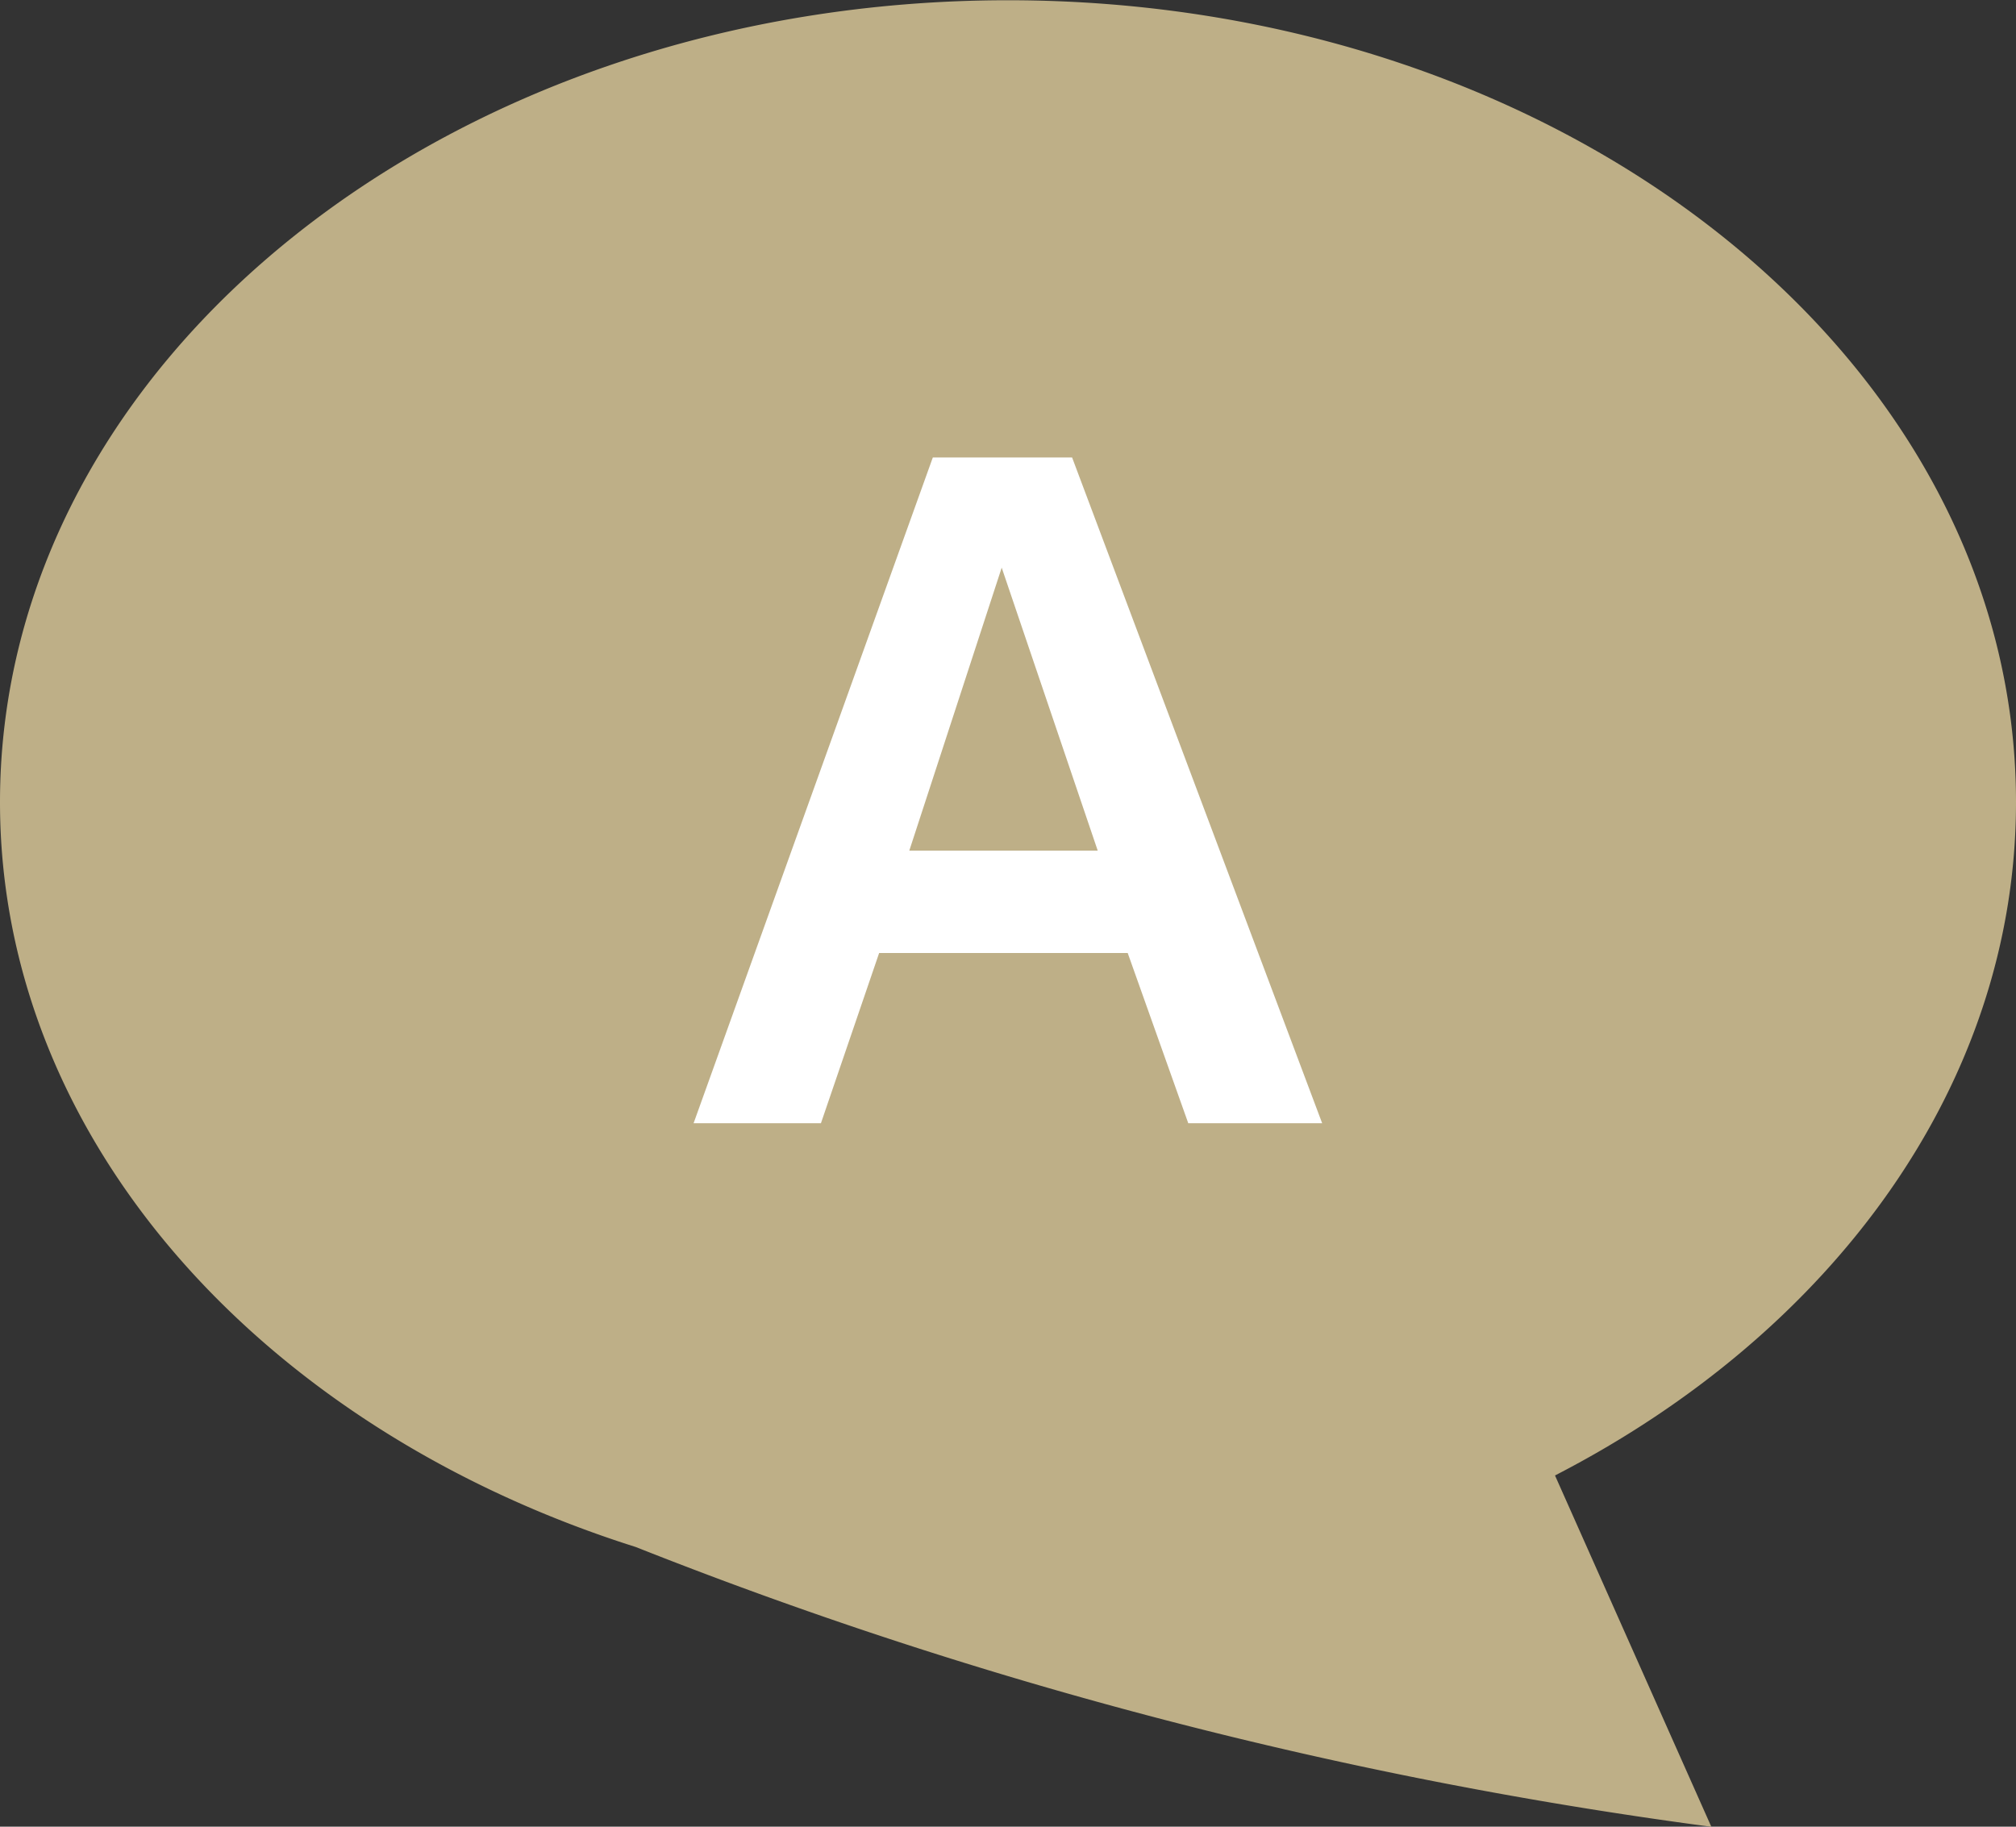
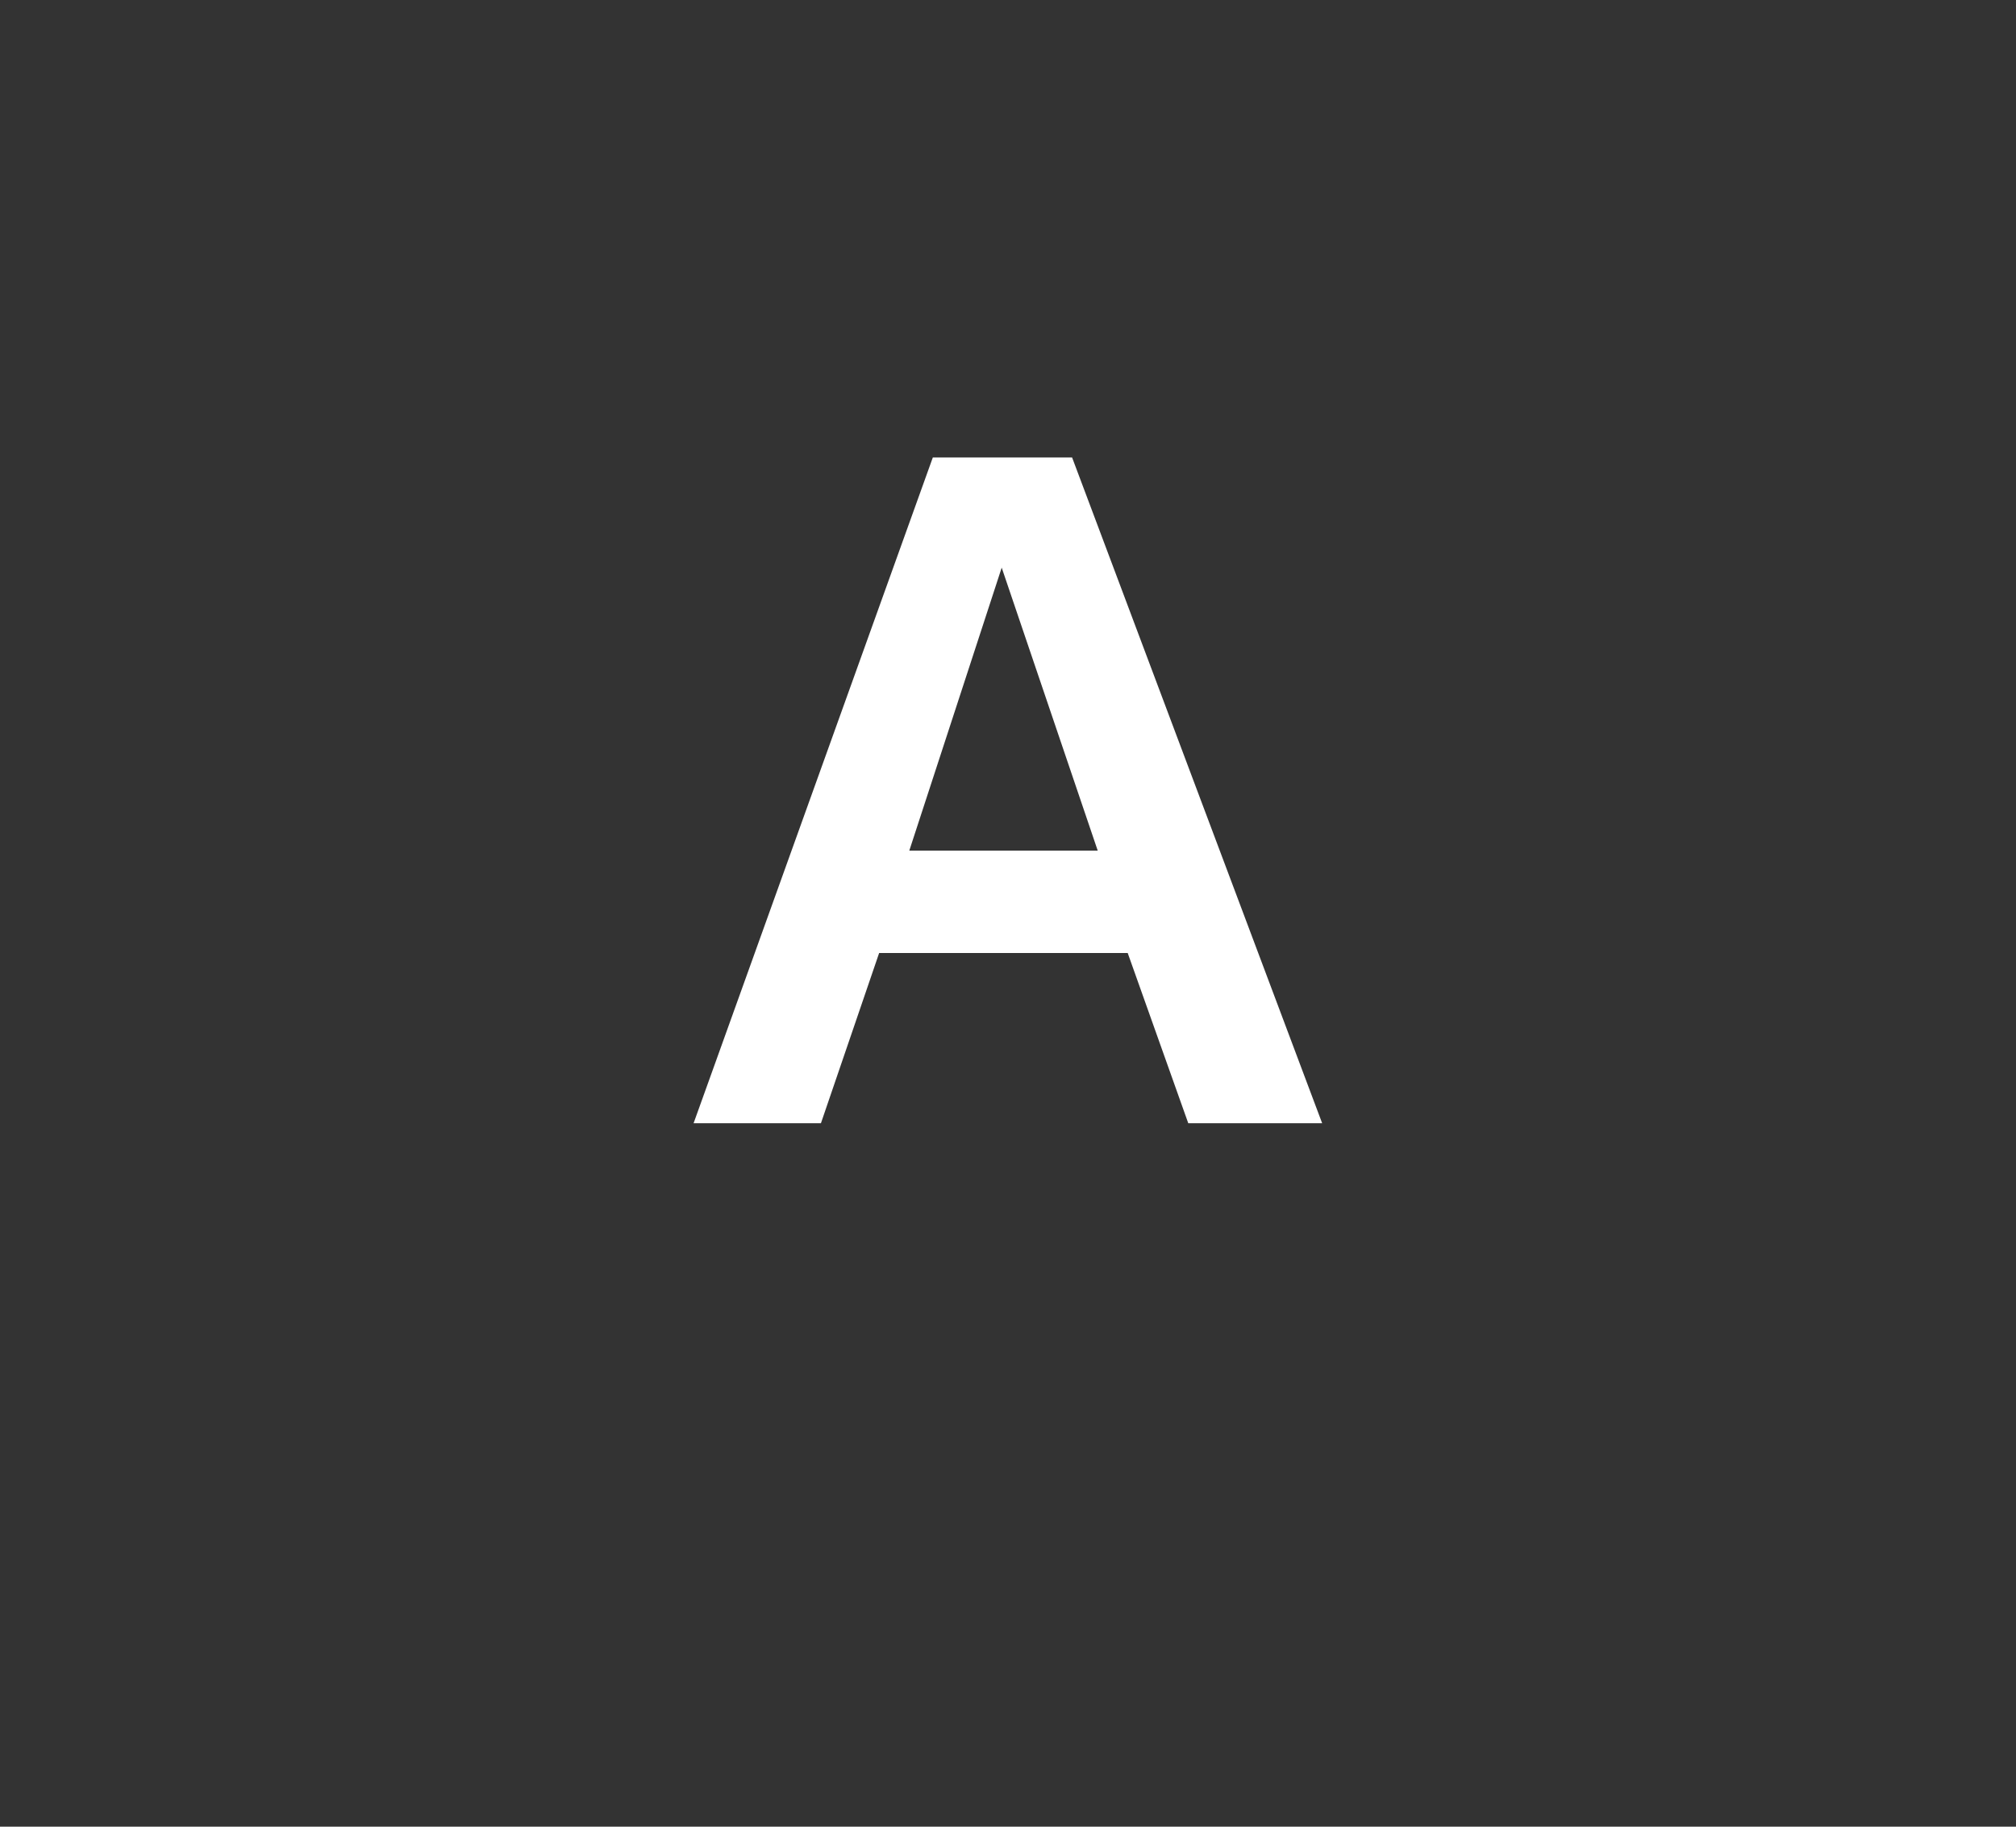
<svg xmlns="http://www.w3.org/2000/svg" width="24" height="21.75" viewBox="0 0 24 21.75">
  <rect x="0" y="0" width="24" height="21.75" fill="#333333" stroke="none" />
  <g id="a" transform="translate(-148 -940.625)">
-     <path id="パス_45819" data-name="パス 45819" d="M7.569,57.669C3.136,56.267,0,52.824,0,48.8c0-5.274,5.373-9.548,12-9.548S24,43.523,24,48.8c0,3.362-2.186,6.316-5.488,8.017L20.373,61A53.979,53.979,0,0,1,7.569,57.669Z" transform="translate(148 901.376)" fill="#beaf87" />
    <path id="パス_45820" data-name="パス 45820" d="M4.795-5.889,3.652-9.258l-1.1,3.369ZM7.467-2.643H5.873L5.152-4.67H2.193L1.5-2.643H-.016L2.832-10.57H4.49Z" transform="translate(156.273 956.642)" fill="#fff" />
  </g>
</svg>